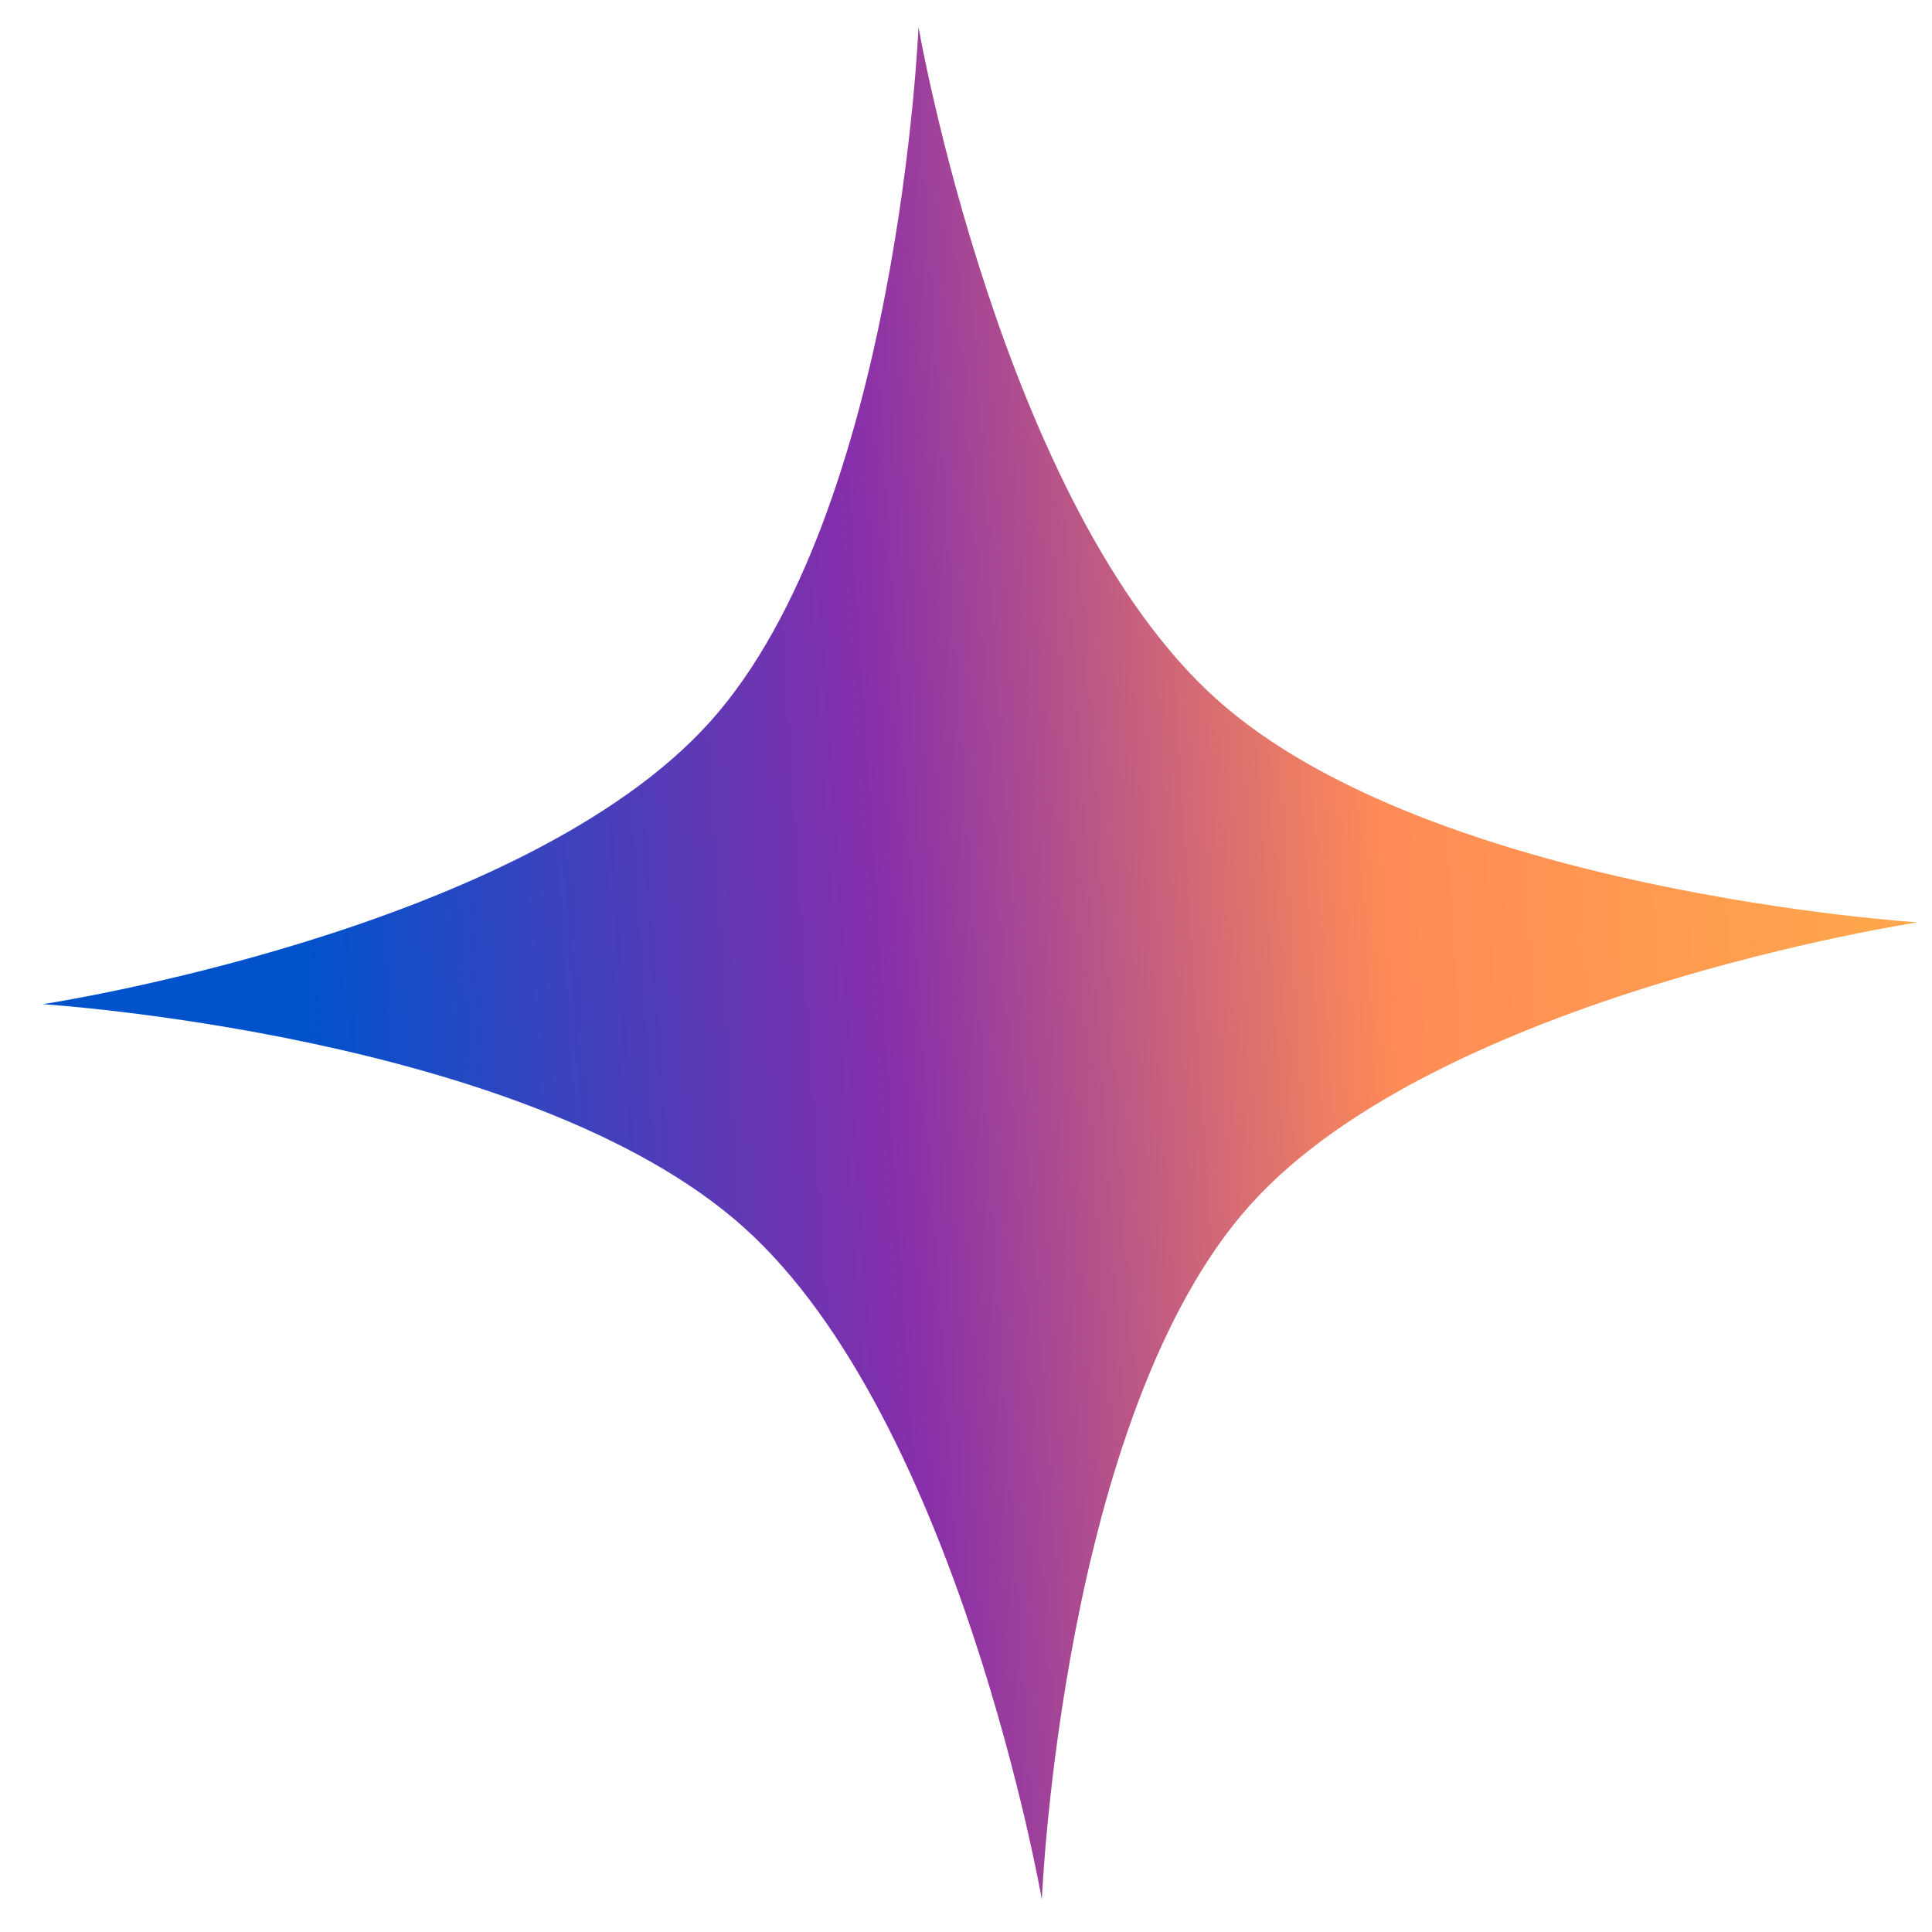
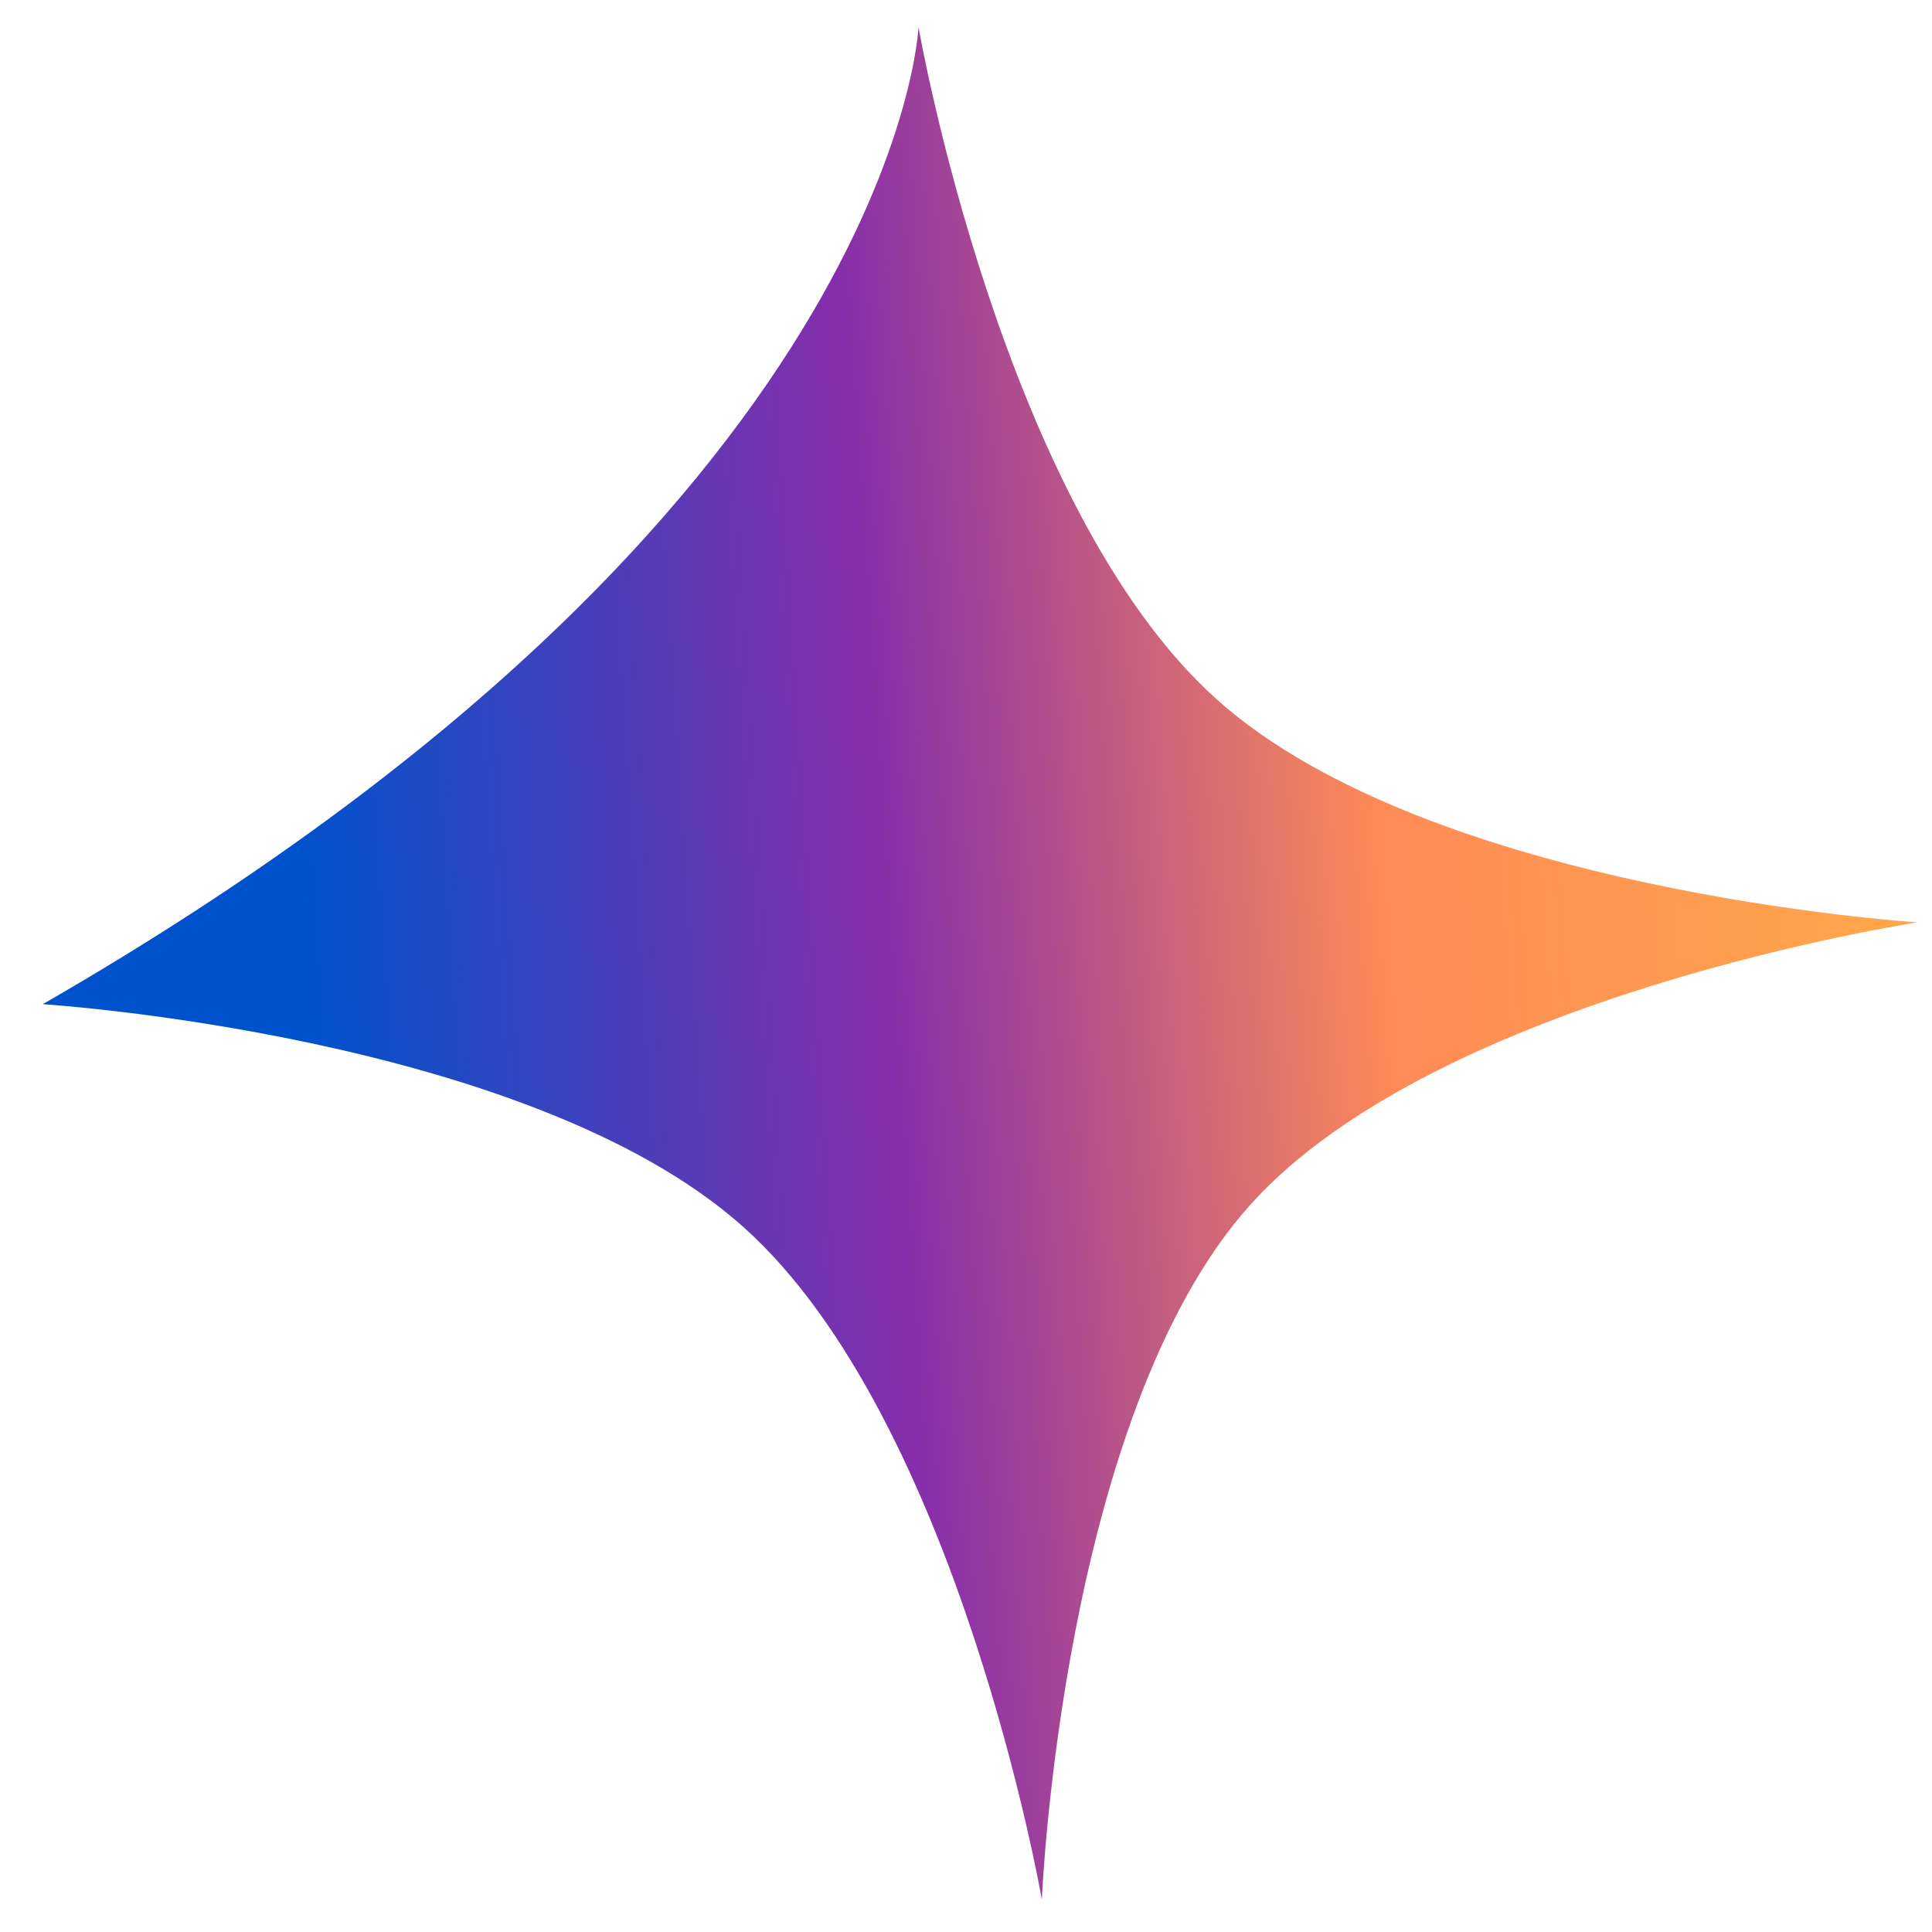
<svg xmlns="http://www.w3.org/2000/svg" width="39" height="39" viewBox="0 0 39 39" fill="none">
-   <path d="M18.541 0.546C18.541 0.546 20.226 10.233 24.561 14.117C28.895 18.002 38.709 18.619 38.709 18.619C38.709 18.619 29.032 20.087 25.233 24.327C21.434 28.566 21.031 38.345 21.031 38.345C21.031 38.345 19.346 28.657 15.011 24.773C10.677 20.889 0.863 20.271 0.863 20.271C0.863 20.271 10.54 18.803 14.339 14.564C18.138 10.324 18.541 0.546 18.541 0.546Z" fill="url(#paint0_linear_13523_54010)" />
+   <path d="M18.541 0.546C18.541 0.546 20.226 10.233 24.561 14.117C28.895 18.002 38.709 18.619 38.709 18.619C38.709 18.619 29.032 20.087 25.233 24.327C21.434 28.566 21.031 38.345 21.031 38.345C21.031 38.345 19.346 28.657 15.011 24.773C10.677 20.889 0.863 20.271 0.863 20.271C18.138 10.324 18.541 0.546 18.541 0.546Z" fill="url(#paint0_linear_13523_54010)" />
  <defs>
    <linearGradient id="paint0_linear_13523_54010" x1="0.86" y1="20.213" x2="38.65" y2="17.723" gradientUnits="userSpaceOnUse">
      <stop offset="0.141" stop-color="#0052CC" />
      <stop offset="0.448" stop-color="#862EAB" />
      <stop offset="0.719" stop-color="#FF8B56" />
      <stop offset="1" stop-color="#FFA84B" />
    </linearGradient>
  </defs>
</svg>